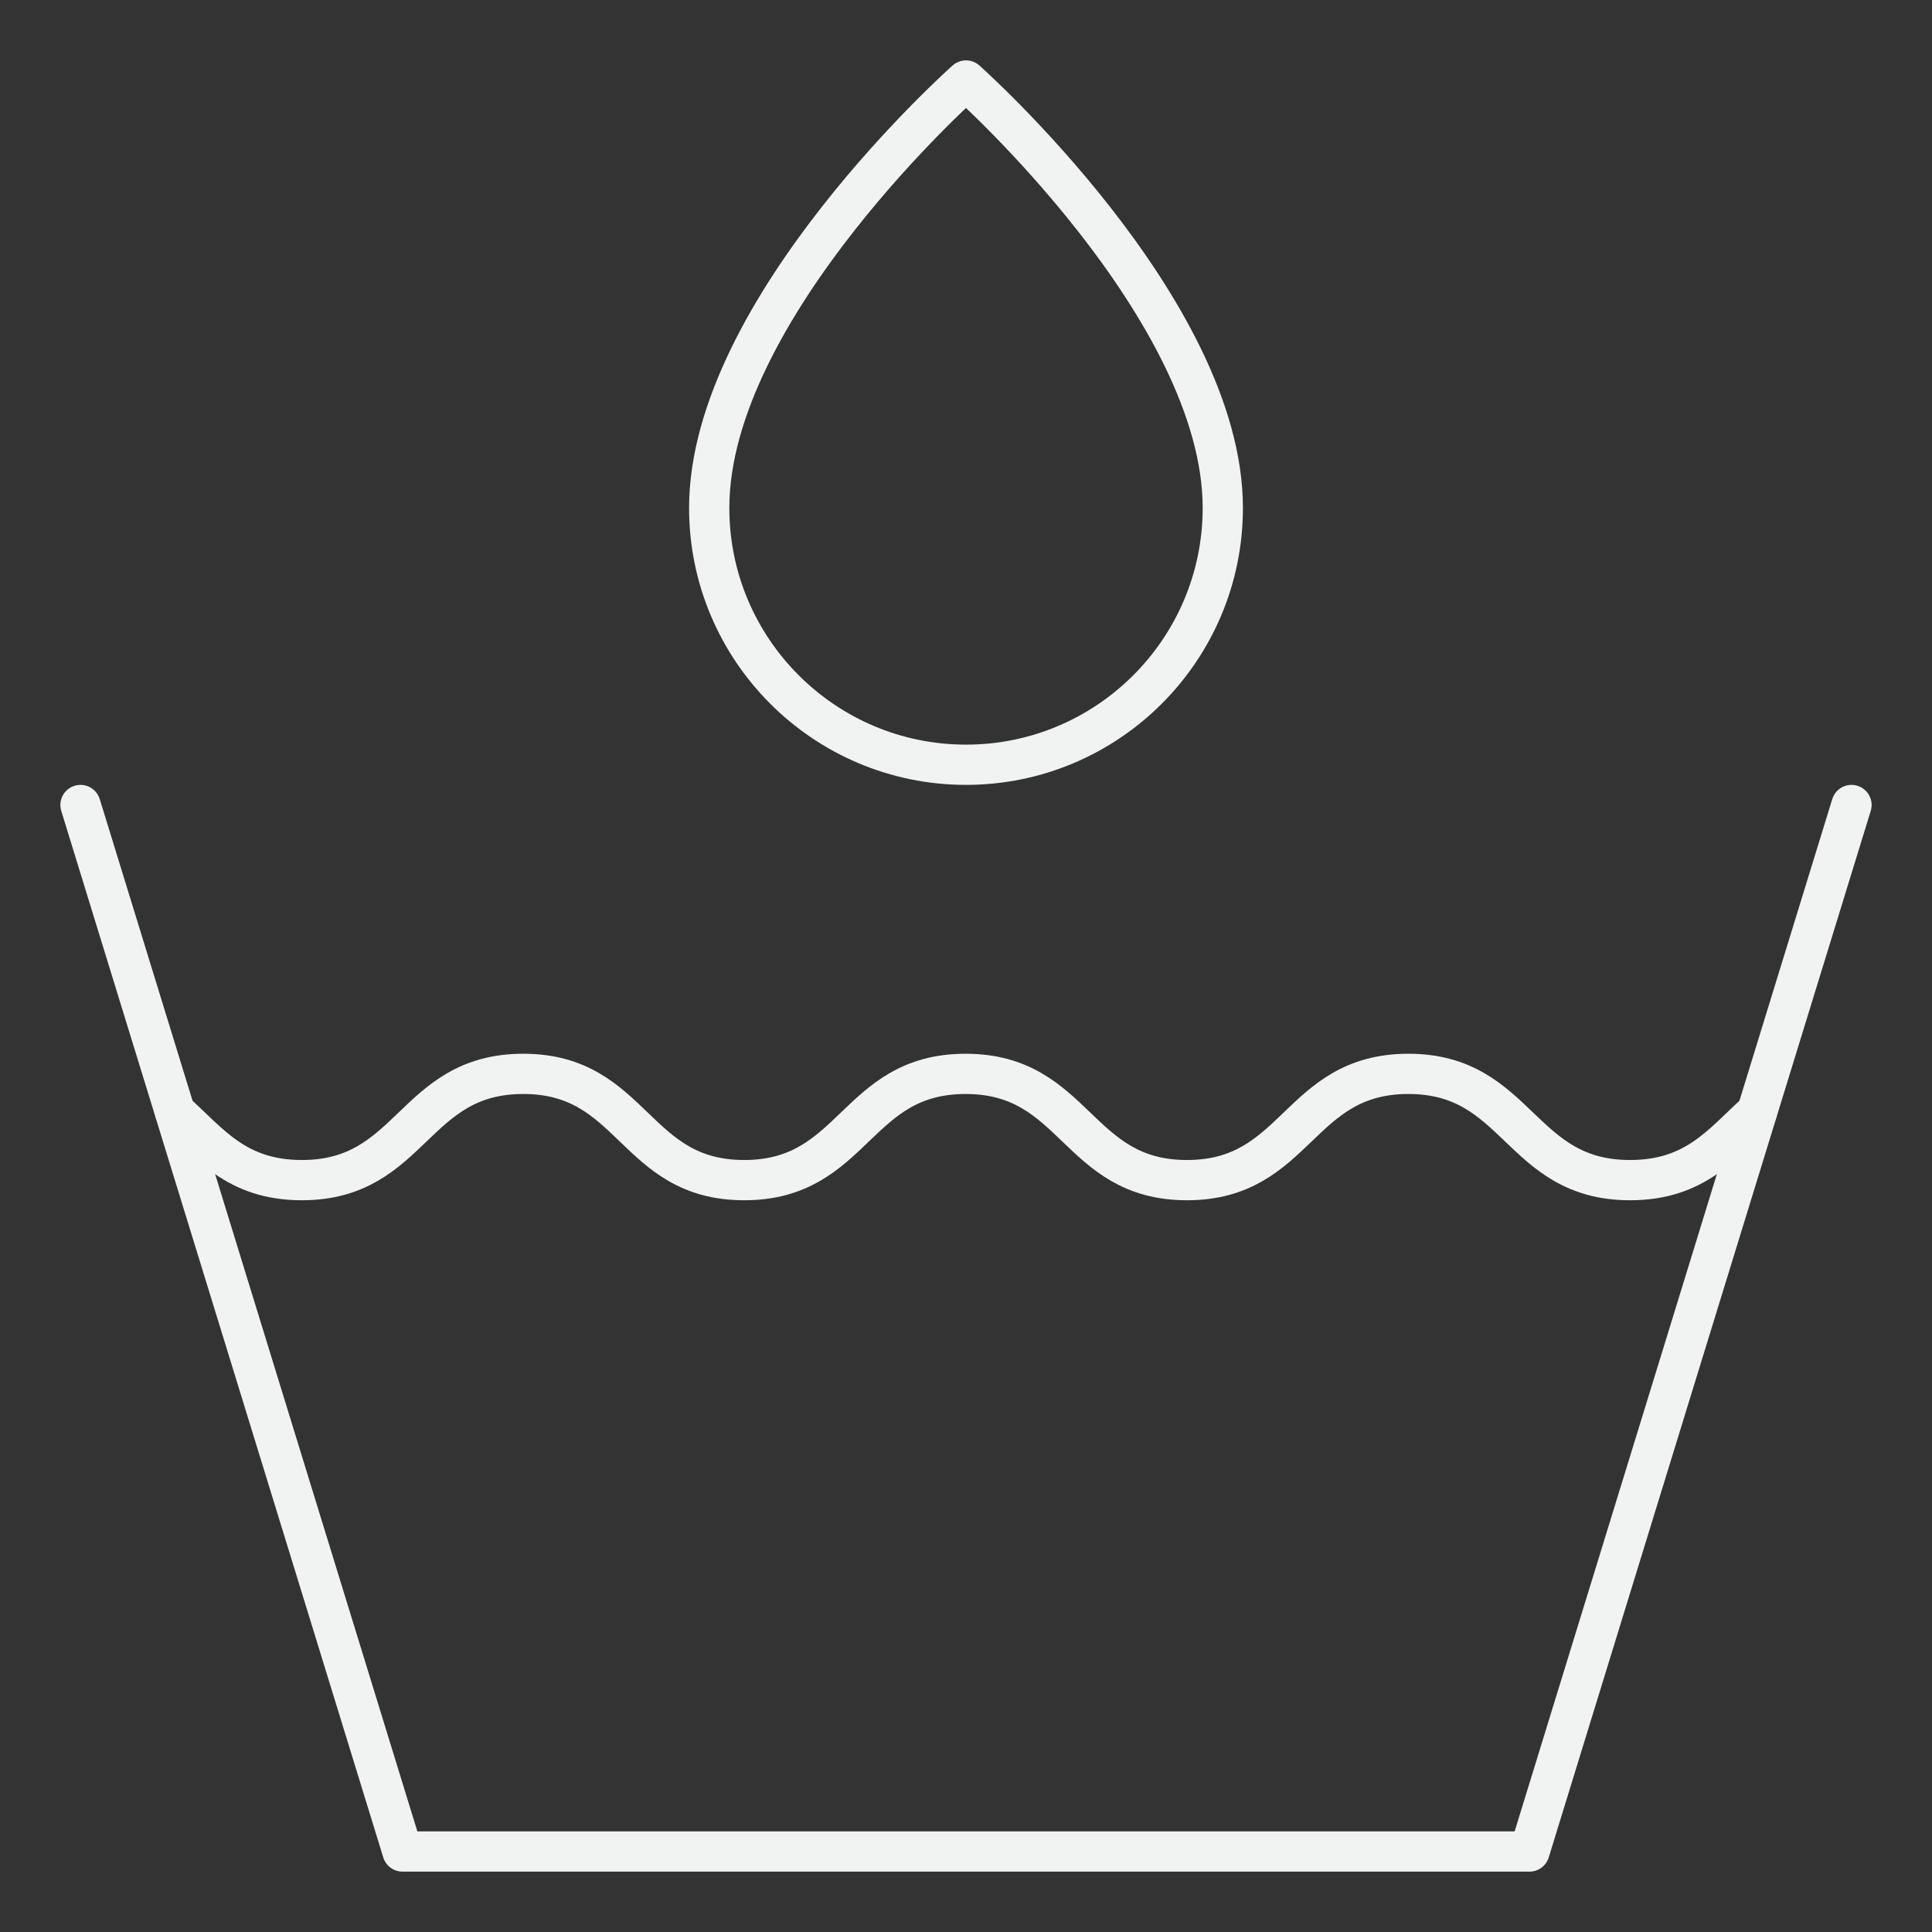
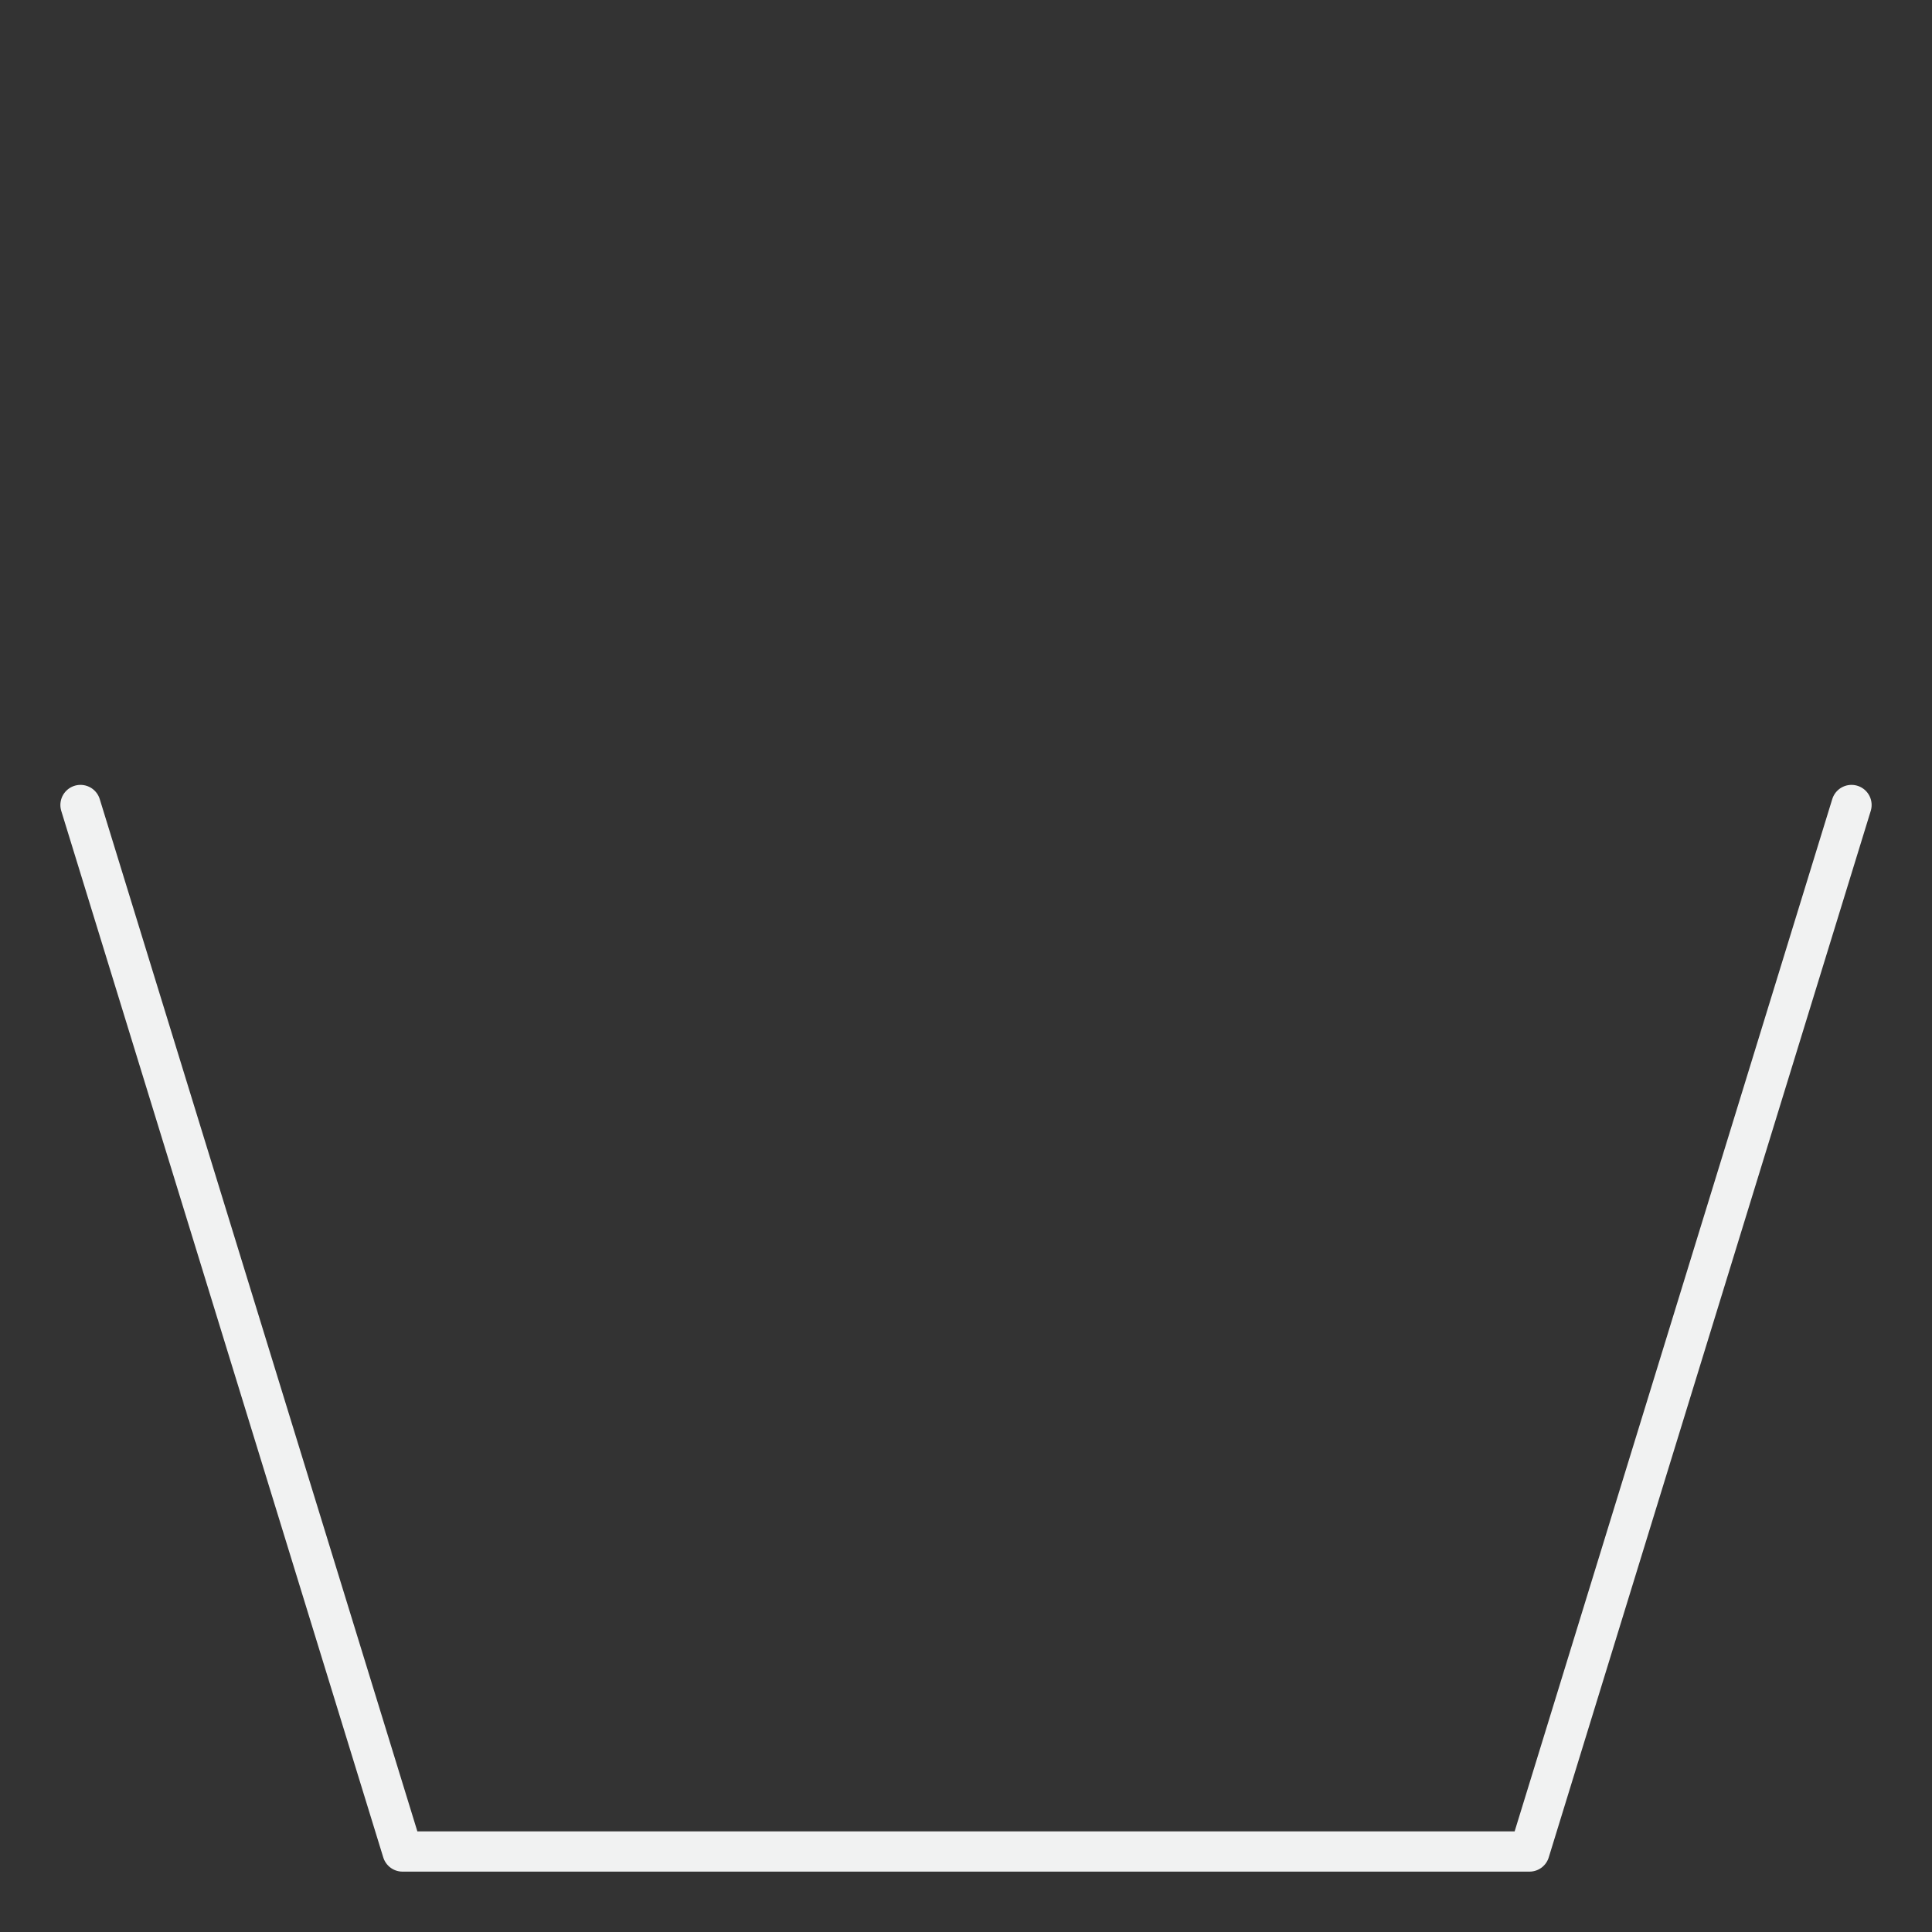
<svg xmlns="http://www.w3.org/2000/svg" id="Icons" viewBox="0 0 48 48">
  <rect x="0" y="0" width="48" height="48" fill="#333333" stroke="none" />
  <defs>
    <style>
      .cls-1 {
        fill: none;
        stroke: #f1f2f2;
        stroke-linecap: round;
        stroke-linejoin: round;
      }
    </style>
  </defs>
-   <path class="cls-1" d="M30.38,12.62c0,3.52-2.86,6.38-6.38,6.38s-6.38-2.86-6.38-6.38c0-4.96,6.38-10.62,6.38-10.62,0,0,6.38,5.67,6.38,10.62Z" />
  <polyline class="cls-1" points="46 20 38 46 10 46 2 20" />
-   <path class="cls-1" d="M4.35,27.63c.85.76,1.51,1.69,3.15,1.69,2.75,0,2.75-2.64,5.5-2.64s2.74,2.64,5.49,2.64,2.75-2.64,5.5-2.64,2.75,2.64,5.5,2.64,2.75-2.64,5.5-2.64,2.75,2.64,5.51,2.64c1.64,0,2.3-.93,3.15-1.69" />
</svg>